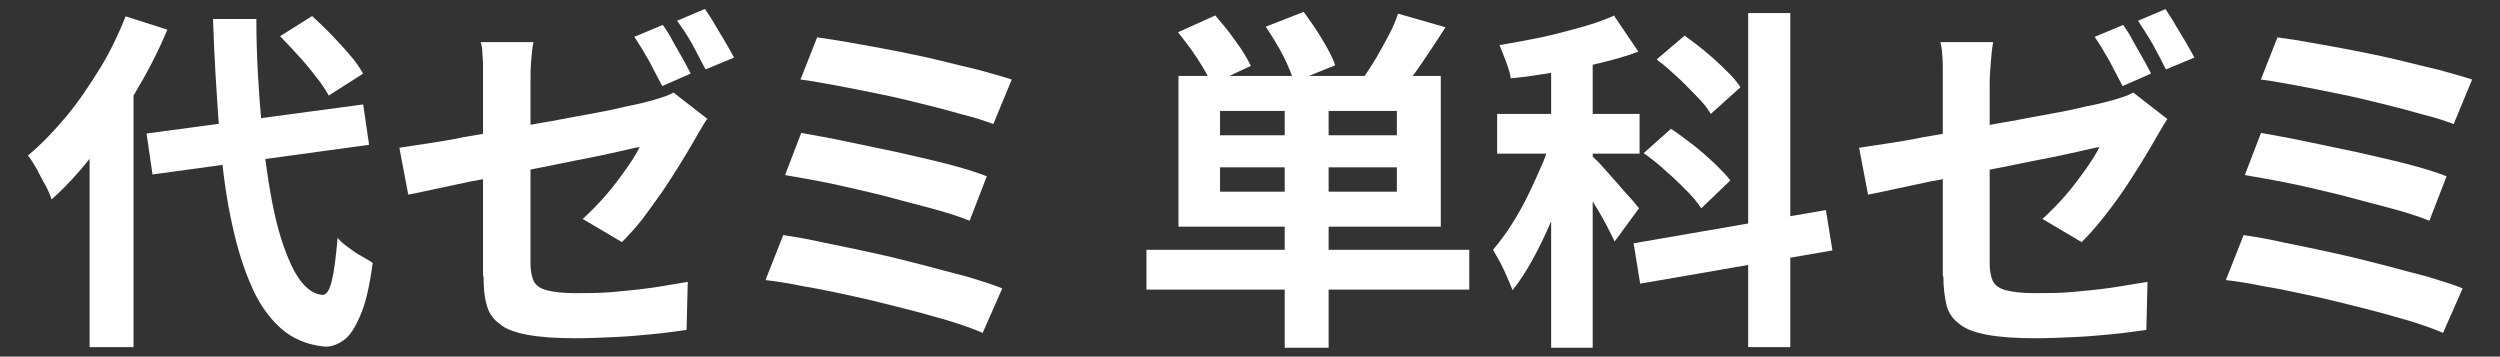
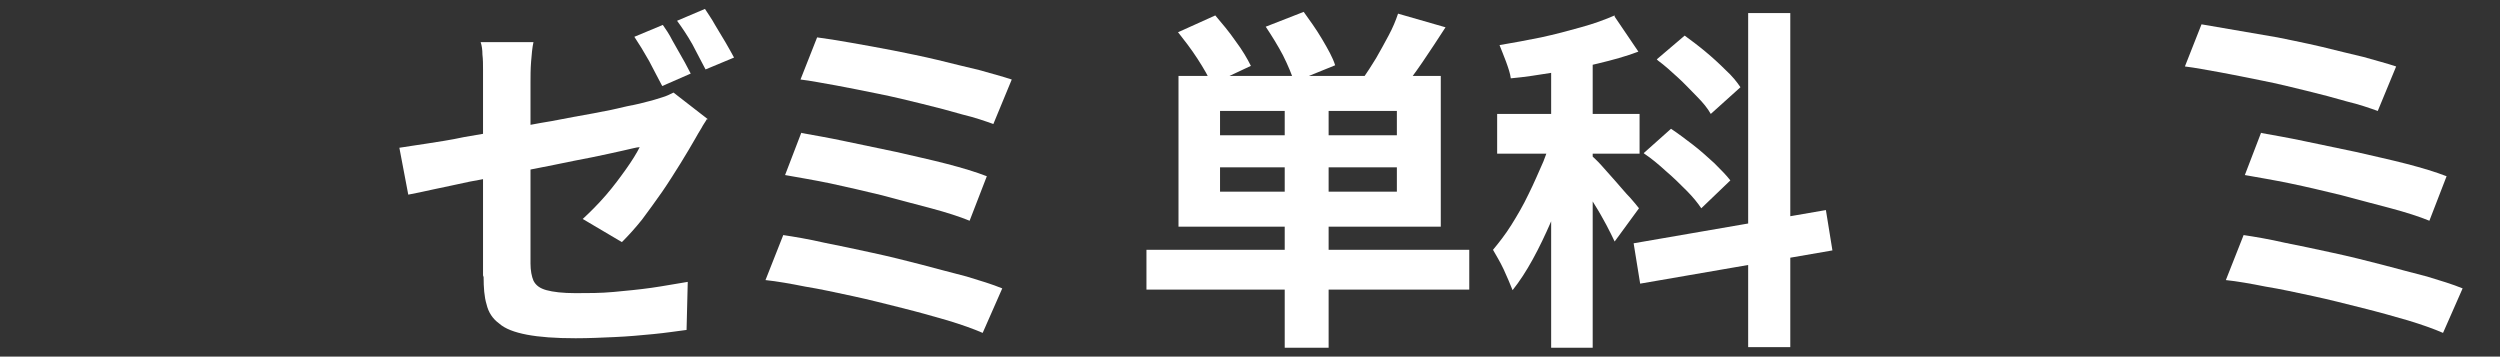
<svg xmlns="http://www.w3.org/2000/svg" id="_レイヤー_1" version="1.1" viewBox="0 0 421.3 60.1">
  <rect x="0" y="0" width="421.3" height="60.1" fill="#333333" stroke="none" />
  <defs>
    <style>
      .st0 {
        fill: #fff;
      }
    </style>
  </defs>
-   <path class="st0" d="M21.3,2.8l6.9,2.2c-1.5,3.6-3.3,7.1-5.4,10.6-2.1,3.5-4.3,6.8-6.7,9.9-2.4,3.1-4.8,5.8-7.4,8.1-.2-.6-.5-1.4-1-2.3s-1-1.8-1.5-2.8c-.5-.9-1-1.7-1.5-2.3,2.2-1.8,4.3-4,6.4-6.5s3.9-5.2,5.7-8.1c1.8-2.9,3.2-5.9,4.4-8.9ZM15.1,20l7.3-7.4h.1v45.9h-7.4V20ZM24.7,22.5l36.5-4.9,1,6.8-36.5,5-1-6.9ZM35.9,3.2h7.3c0,6.4.4,12.4.9,17.9.5,5.5,1.2,10.4,2.1,14.6.9,4.2,2.1,7.5,3.4,10,1.4,2.5,2.9,3.8,4.7,4,.7,0,1.2-.7,1.6-2.3.4-1.6.7-4,1-7.3.4.5,1,1,1.8,1.6.8.6,1.5,1.1,2.3,1.5.8.5,1.4.8,1.8,1.1-.5,3.9-1.2,6.9-2.1,8.9-.9,2.1-1.8,3.5-2.9,4.2-1,.7-2.1,1.1-3.2,1-2.8-.3-5.3-1.3-7.3-3.1-2-1.8-3.8-4.3-5.1-7.5-1.4-3.2-2.5-7-3.4-11.5-.9-4.4-1.5-9.5-1.9-15-.4-5.6-.8-11.6-1-18.1ZM47.2,6.1l5.4-3.4c1,.9,2.1,2,3.2,3.1,1.1,1.2,2.2,2.3,3.1,3.4,1,1.1,1.7,2.2,2.3,3.2l-5.8,3.7c-.5-.9-1.2-2-2.1-3.1-.9-1.2-1.9-2.4-3-3.6-1.1-1.2-2.1-2.3-3.1-3.3Z" />
  <path class="st0" d="M119.1,20.1c-.2.4-.6.9-.9,1.5-.4.6-.7,1.2-1,1.7-.7,1.2-1.5,2.6-2.5,4.2-1,1.6-2,3.2-3.1,4.8-1.1,1.6-2.3,3.2-3.4,4.7-1.2,1.5-2.3,2.7-3.4,3.8l-6.6-3.9c1.3-1.2,2.6-2.5,3.9-4,1.3-1.5,2.4-3,3.4-4.4,1-1.4,1.8-2.7,2.3-3.7-.5,0-1.5.3-2.9.6-1.4.3-3.1.7-5.1,1.1-2,.4-4.2.8-6.5,1.3-2.4.5-4.7.9-7.1,1.4-2.4.5-4.7,1-7,1.4-2.2.5-4.3.9-6.1,1.3-1.8.4-3.2.7-4.3.9l-1.5-7.9c1.2-.2,2.7-.4,4.6-.7,1.9-.3,4-.6,6.3-1.1,2.3-.4,4.8-.8,7.3-1.3,2.5-.5,5-1,7.5-1.4,2.5-.5,4.8-.9,7-1.3,2.2-.4,4.1-.8,5.7-1.2,1.6-.3,2.8-.6,3.5-.8.9-.2,1.7-.5,2.4-.7.7-.2,1.3-.5,1.9-.8l5.8,4.5ZM81.4,46.4V14c0-.7,0-1.4,0-2.3,0-.8,0-1.7-.1-2.5,0-.8-.1-1.5-.3-2.1h8.9c-.2.9-.3,2-.4,3.3-.1,1.3-.1,2.5-.1,3.6v30.4c0,1.2.2,2.2.5,2.9.4.8,1.1,1.3,2.2,1.6,1.1.3,2.7.5,4.9.5s4.2,0,6.4-.2c2.1-.2,4.3-.4,6.4-.7,2.1-.3,4.2-.7,6.1-1l-.2,8.1c-1.6.2-3.5.5-5.6.7-2.1.2-4.2.4-6.5.5-2.2.1-4.4.2-6.6.2-3.4,0-6.1-.2-8.2-.6-2.1-.4-3.7-1-4.7-1.9-1.1-.8-1.8-1.9-2.1-3.2-.4-1.3-.5-2.9-.5-4.6ZM111.7,4.2c.5.7,1.1,1.6,1.6,2.6.6,1,1.1,2,1.7,3,.6,1,1,1.9,1.4,2.6l-4.8,2.1c-.6-1.2-1.4-2.6-2.2-4.2-.9-1.6-1.7-2.9-2.5-4.1l4.8-2ZM118.8,1.5c.5.8,1.1,1.6,1.7,2.7.6,1,1.2,2,1.8,3,.6,1,1,1.8,1.4,2.5l-4.8,2c-.6-1.2-1.4-2.6-2.2-4.2-.9-1.6-1.8-2.9-2.6-4l4.7-2Z" />
  <path class="st0" d="M131.9,39.6c2,.3,4.4.7,7,1.3,2.6.5,5.3,1.1,8.1,1.7,2.8.6,5.6,1.3,8.3,2,2.7.7,5.2,1.4,7.6,2,2.3.7,4.3,1.3,6,2l-3.3,7.5c-1.6-.7-3.6-1.4-5.9-2.1-2.4-.7-4.9-1.4-7.7-2.1-2.8-.7-5.5-1.4-8.3-2-2.8-.6-5.5-1.2-8-1.6-2.5-.5-4.8-.9-6.7-1.1l3-7.6ZM135,22.4c2.2.4,4.6.8,7.4,1.4,2.8.6,5.7,1.2,8.6,1.8,3,.7,5.8,1.3,8.5,2,2.7.7,5,1.4,6.8,2.1l-2.9,7.5c-1.7-.7-3.9-1.4-6.5-2.1-2.6-.7-5.4-1.4-8.3-2.2-2.9-.7-5.9-1.4-8.7-2-2.9-.6-5.4-1-7.6-1.4l2.8-7.3ZM137.7,6.3c1.6.2,3.4.5,5.7.9,2.2.4,4.6.8,7.1,1.3,2.5.5,5,1,7.5,1.6,2.5.6,4.8,1.2,7,1.7,2.1.6,4,1.1,5.5,1.6l-3.1,7.5c-1.4-.5-3.1-1.1-5.2-1.6-2.1-.6-4.3-1.2-6.8-1.8-2.4-.6-4.9-1.2-7.4-1.7-2.5-.5-4.9-1-7.1-1.4-2.3-.4-4.3-.8-6-1l2.8-7.1Z" />
  <path class="st0" d="M193.2,42.1h54.4v6.7h-54.4v-6.7ZM198.6,5.4l6.2-2.8c1.1,1.3,2.3,2.7,3.4,4.3,1.2,1.6,2,3,2.6,4.2l-6.6,3.1c-.5-1.2-1.3-2.6-2.4-4.3-1.1-1.7-2.2-3.1-3.3-4.5ZM198.6,12.8h44.2v25.4h-44.2V12.8ZM205.6,18.7v4.1h29.8v-4.1h-29.8ZM205.6,28.2v4.1h29.8v-4.1h-29.8ZM213.3,4.5l6.4-2.5c1,1.4,2.1,2.9,3.1,4.6,1,1.7,1.8,3.1,2.2,4.4l-6.9,2.8c-.4-1.2-1-2.7-1.9-4.5-.9-1.7-1.9-3.3-2.9-4.8ZM216.5,16.2h7.4v42.4h-7.4V16.2ZM235.6,2.3l8,2.3c-1.3,2-2.6,4-3.9,5.9-1.3,1.9-2.5,3.5-3.6,4.9l-6.4-2.2c.7-1,1.4-2.1,2.2-3.4.7-1.2,1.4-2.5,2.1-3.8.7-1.3,1.2-2.5,1.6-3.7Z" />
  <path class="st0" d="M261.8,21.9l4.2,1.8c-.6,2.2-1.2,4.4-2,6.7-.8,2.3-1.7,4.6-2.6,6.9-1,2.3-2,4.4-3.1,6.4s-2.2,3.7-3.4,5.2c-.4-1-.9-2.2-1.5-3.5s-1.3-2.4-1.8-3.3c1-1.2,2.1-2.6,3.1-4.2,1-1.6,2-3.3,2.9-5.2.9-1.8,1.7-3.7,2.5-5.5.7-1.8,1.3-3.6,1.8-5.2ZM252.3,19.2h24v6.7h-24v-6.7ZM272.1,2.8l4,5.9c-2.1.8-4.3,1.4-6.8,2-2.4.6-4.9,1.1-7.4,1.5-2.5.4-5,.8-7.3,1-.1-.8-.4-1.7-.8-2.8-.4-1.1-.8-2-1.1-2.8,2.3-.4,4.6-.8,7-1.3,2.3-.5,4.6-1.1,6.7-1.7,2.2-.6,4.1-1.3,5.7-2ZM261.4,7.9h7v50.7h-7V7.9ZM268.2,26.2c.4.4,1,.9,1.7,1.7.7.8,1.5,1.7,2.4,2.7.9,1,1.6,1.9,2.4,2.7.7.8,1.2,1.4,1.5,1.8l-4.1,5.6c-.4-.8-.8-1.7-1.4-2.8-.6-1.1-1.2-2.2-1.9-3.3-.7-1.1-1.3-2.2-2-3.2-.6-1-1.2-1.8-1.7-2.5l3.1-2.9ZM275.3,41l32.4-5.6,1.1,6.8-32.4,5.6-1.1-6.8ZM277,25.8l4.6-4.1c1.2.8,2.4,1.7,3.7,2.7,1.3,1,2.5,2.1,3.6,3.1,1.1,1.1,2,2,2.7,2.9l-4.9,4.7c-.6-.9-1.4-1.9-2.5-3-1.1-1.1-2.2-2.2-3.5-3.3-1.2-1.1-2.4-2.1-3.6-2.9ZM279.2,10l4.7-4c1.1.8,2.3,1.7,3.5,2.7,1.2,1,2.3,2,3.4,3.1,1.1,1,1.9,2,2.5,2.9l-5,4.5c-.5-.9-1.3-1.9-2.3-2.9s-2.1-2.2-3.2-3.2c-1.2-1.1-2.3-2.1-3.4-2.9ZM294.6,2.2h7.1v56.3h-7.1V2.2Z" />
-   <path class="st0" d="M365.2,20.1c-.2.4-.6.9-.9,1.5-.4.6-.7,1.2-1,1.7-.7,1.2-1.5,2.6-2.5,4.2-1,1.6-2,3.2-3.1,4.8-1.1,1.6-2.3,3.2-3.5,4.7-1.2,1.5-2.3,2.7-3.4,3.8l-6.6-3.9c1.3-1.2,2.6-2.5,3.9-4,1.3-1.5,2.4-3,3.4-4.4,1-1.4,1.8-2.7,2.3-3.7-.5,0-1.5.3-2.9.6-1.4.3-3.1.7-5.1,1.1-2,.4-4.2.8-6.5,1.3-2.4.5-4.7.9-7.1,1.4-2.4.5-4.7,1-7,1.4-2.2.5-4.3.9-6.1,1.3-1.8.4-3.2.7-4.3.9l-1.5-7.9c1.2-.2,2.7-.4,4.6-.7,1.9-.3,4-.6,6.3-1.1,2.3-.4,4.8-.8,7.3-1.3,2.5-.5,5-1,7.5-1.4,2.5-.5,4.8-.9,7-1.3,2.2-.4,4.1-.8,5.7-1.2,1.6-.3,2.8-.6,3.5-.8.9-.2,1.7-.5,2.4-.7.7-.2,1.3-.5,1.9-.8l5.8,4.5ZM327.4,46.4V14c0-.7,0-1.4,0-2.3s0-1.7-.1-2.5c0-.8-.2-1.5-.3-2.1h8.9c-.2.9-.3,2-.4,3.3-.1,1.3-.2,2.5-.2,3.6v30.4c0,1.2.2,2.2.5,2.9.4.8,1.1,1.3,2.2,1.6,1.1.3,2.7.5,4.9.5s4.2,0,6.4-.2c2.1-.2,4.3-.4,6.4-.7s4.2-.7,6.2-1l-.2,8.1c-1.6.2-3.5.5-5.6.7s-4.2.4-6.5.5c-2.2.1-4.4.2-6.6.2-3.4,0-6.1-.2-8.2-.6-2.1-.4-3.7-1-4.7-1.9-1.1-.8-1.8-1.9-2.1-3.2s-.5-2.9-.5-4.6ZM357.8,4.2c.5.7,1.1,1.6,1.6,2.6.6,1,1.1,2,1.7,3,.6,1,1,1.9,1.4,2.6l-4.8,2.1c-.6-1.2-1.4-2.6-2.2-4.2-.9-1.6-1.7-2.9-2.5-4.1l4.8-2ZM364.9,1.5c.5.8,1.1,1.6,1.7,2.7.6,1,1.2,2,1.8,3,.6,1,1,1.8,1.4,2.5l-4.8,2c-.6-1.2-1.3-2.6-2.2-4.2-.9-1.6-1.8-2.9-2.5-4l4.7-2Z" />
-   <path class="st0" d="M378,39.6c2,.3,4.4.7,7,1.3,2.6.5,5.3,1.1,8.1,1.7,2.8.6,5.6,1.3,8.3,2,2.7.7,5.2,1.4,7.6,2,2.3.7,4.3,1.3,6,2l-3.3,7.5c-1.6-.7-3.6-1.4-5.9-2.1-2.4-.7-4.9-1.4-7.7-2.1-2.8-.7-5.5-1.4-8.3-2-2.8-.6-5.5-1.2-8-1.6-2.5-.5-4.8-.9-6.7-1.1l3-7.6ZM381,22.4c2.2.4,4.6.8,7.4,1.4,2.8.6,5.7,1.2,8.6,1.8,3,.7,5.8,1.3,8.5,2,2.7.7,5,1.4,6.8,2.1l-2.9,7.5c-1.7-.7-3.9-1.4-6.5-2.1-2.6-.7-5.4-1.4-8.3-2.2-2.9-.7-5.8-1.4-8.7-2-2.9-.6-5.4-1-7.6-1.4l2.8-7.3ZM383.8,6.3c1.6.2,3.5.5,5.7.9,2.2.4,4.6.8,7.1,1.3s5,1,7.5,1.6c2.5.6,4.8,1.2,7,1.7,2.1.6,4,1.1,5.5,1.6l-3.1,7.5c-1.4-.5-3.1-1.1-5.2-1.6-2.1-.6-4.3-1.2-6.8-1.8-2.4-.6-4.9-1.2-7.4-1.7-2.5-.5-4.9-1-7.1-1.4-2.3-.4-4.3-.8-6-1l2.8-7.1Z" />
+   <path class="st0" d="M378,39.6c2,.3,4.4.7,7,1.3,2.6.5,5.3,1.1,8.1,1.7,2.8.6,5.6,1.3,8.3,2,2.7.7,5.2,1.4,7.6,2,2.3.7,4.3,1.3,6,2l-3.3,7.5c-1.6-.7-3.6-1.4-5.9-2.1-2.4-.7-4.9-1.4-7.7-2.1-2.8-.7-5.5-1.4-8.3-2-2.8-.6-5.5-1.2-8-1.6-2.5-.5-4.8-.9-6.7-1.1l3-7.6ZM381,22.4c2.2.4,4.6.8,7.4,1.4,2.8.6,5.7,1.2,8.6,1.8,3,.7,5.8,1.3,8.5,2,2.7.7,5,1.4,6.8,2.1l-2.9,7.5c-1.7-.7-3.9-1.4-6.5-2.1-2.6-.7-5.4-1.4-8.3-2.2-2.9-.7-5.8-1.4-8.7-2-2.9-.6-5.4-1-7.6-1.4l2.8-7.3ZM383.8,6.3s5,1,7.5,1.6c2.5.6,4.8,1.2,7,1.7,2.1.6,4,1.1,5.5,1.6l-3.1,7.5c-1.4-.5-3.1-1.1-5.2-1.6-2.1-.6-4.3-1.2-6.8-1.8-2.4-.6-4.9-1.2-7.4-1.7-2.5-.5-4.9-1-7.1-1.4-2.3-.4-4.3-.8-6-1l2.8-7.1Z" />
</svg>